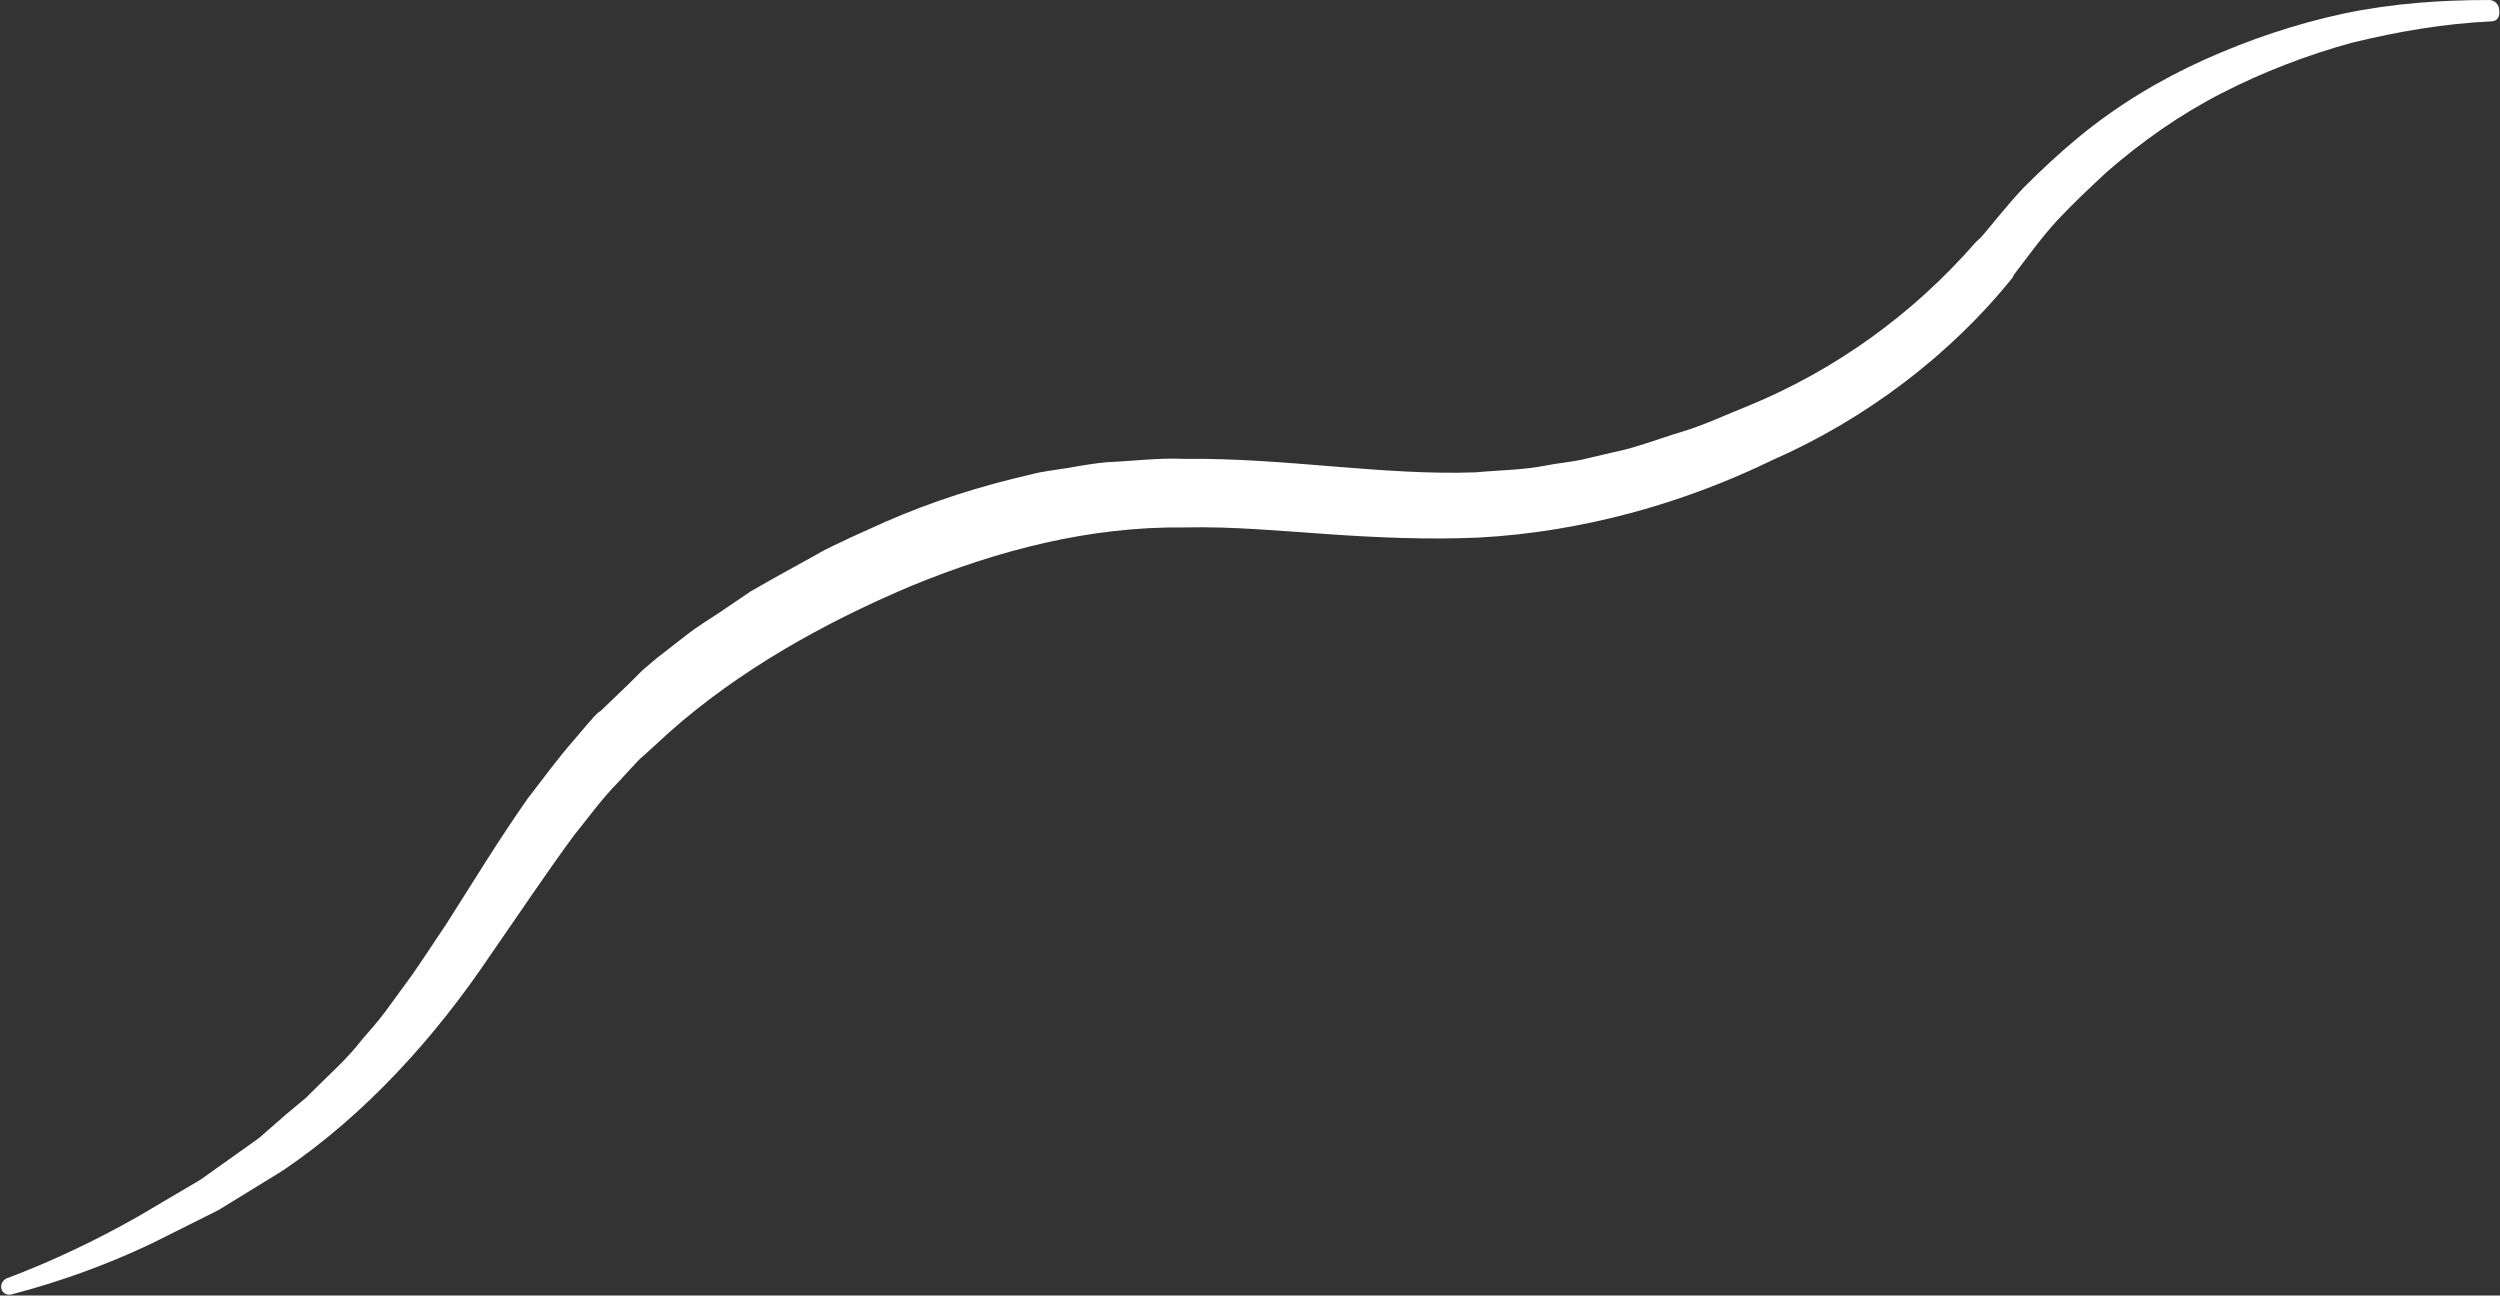
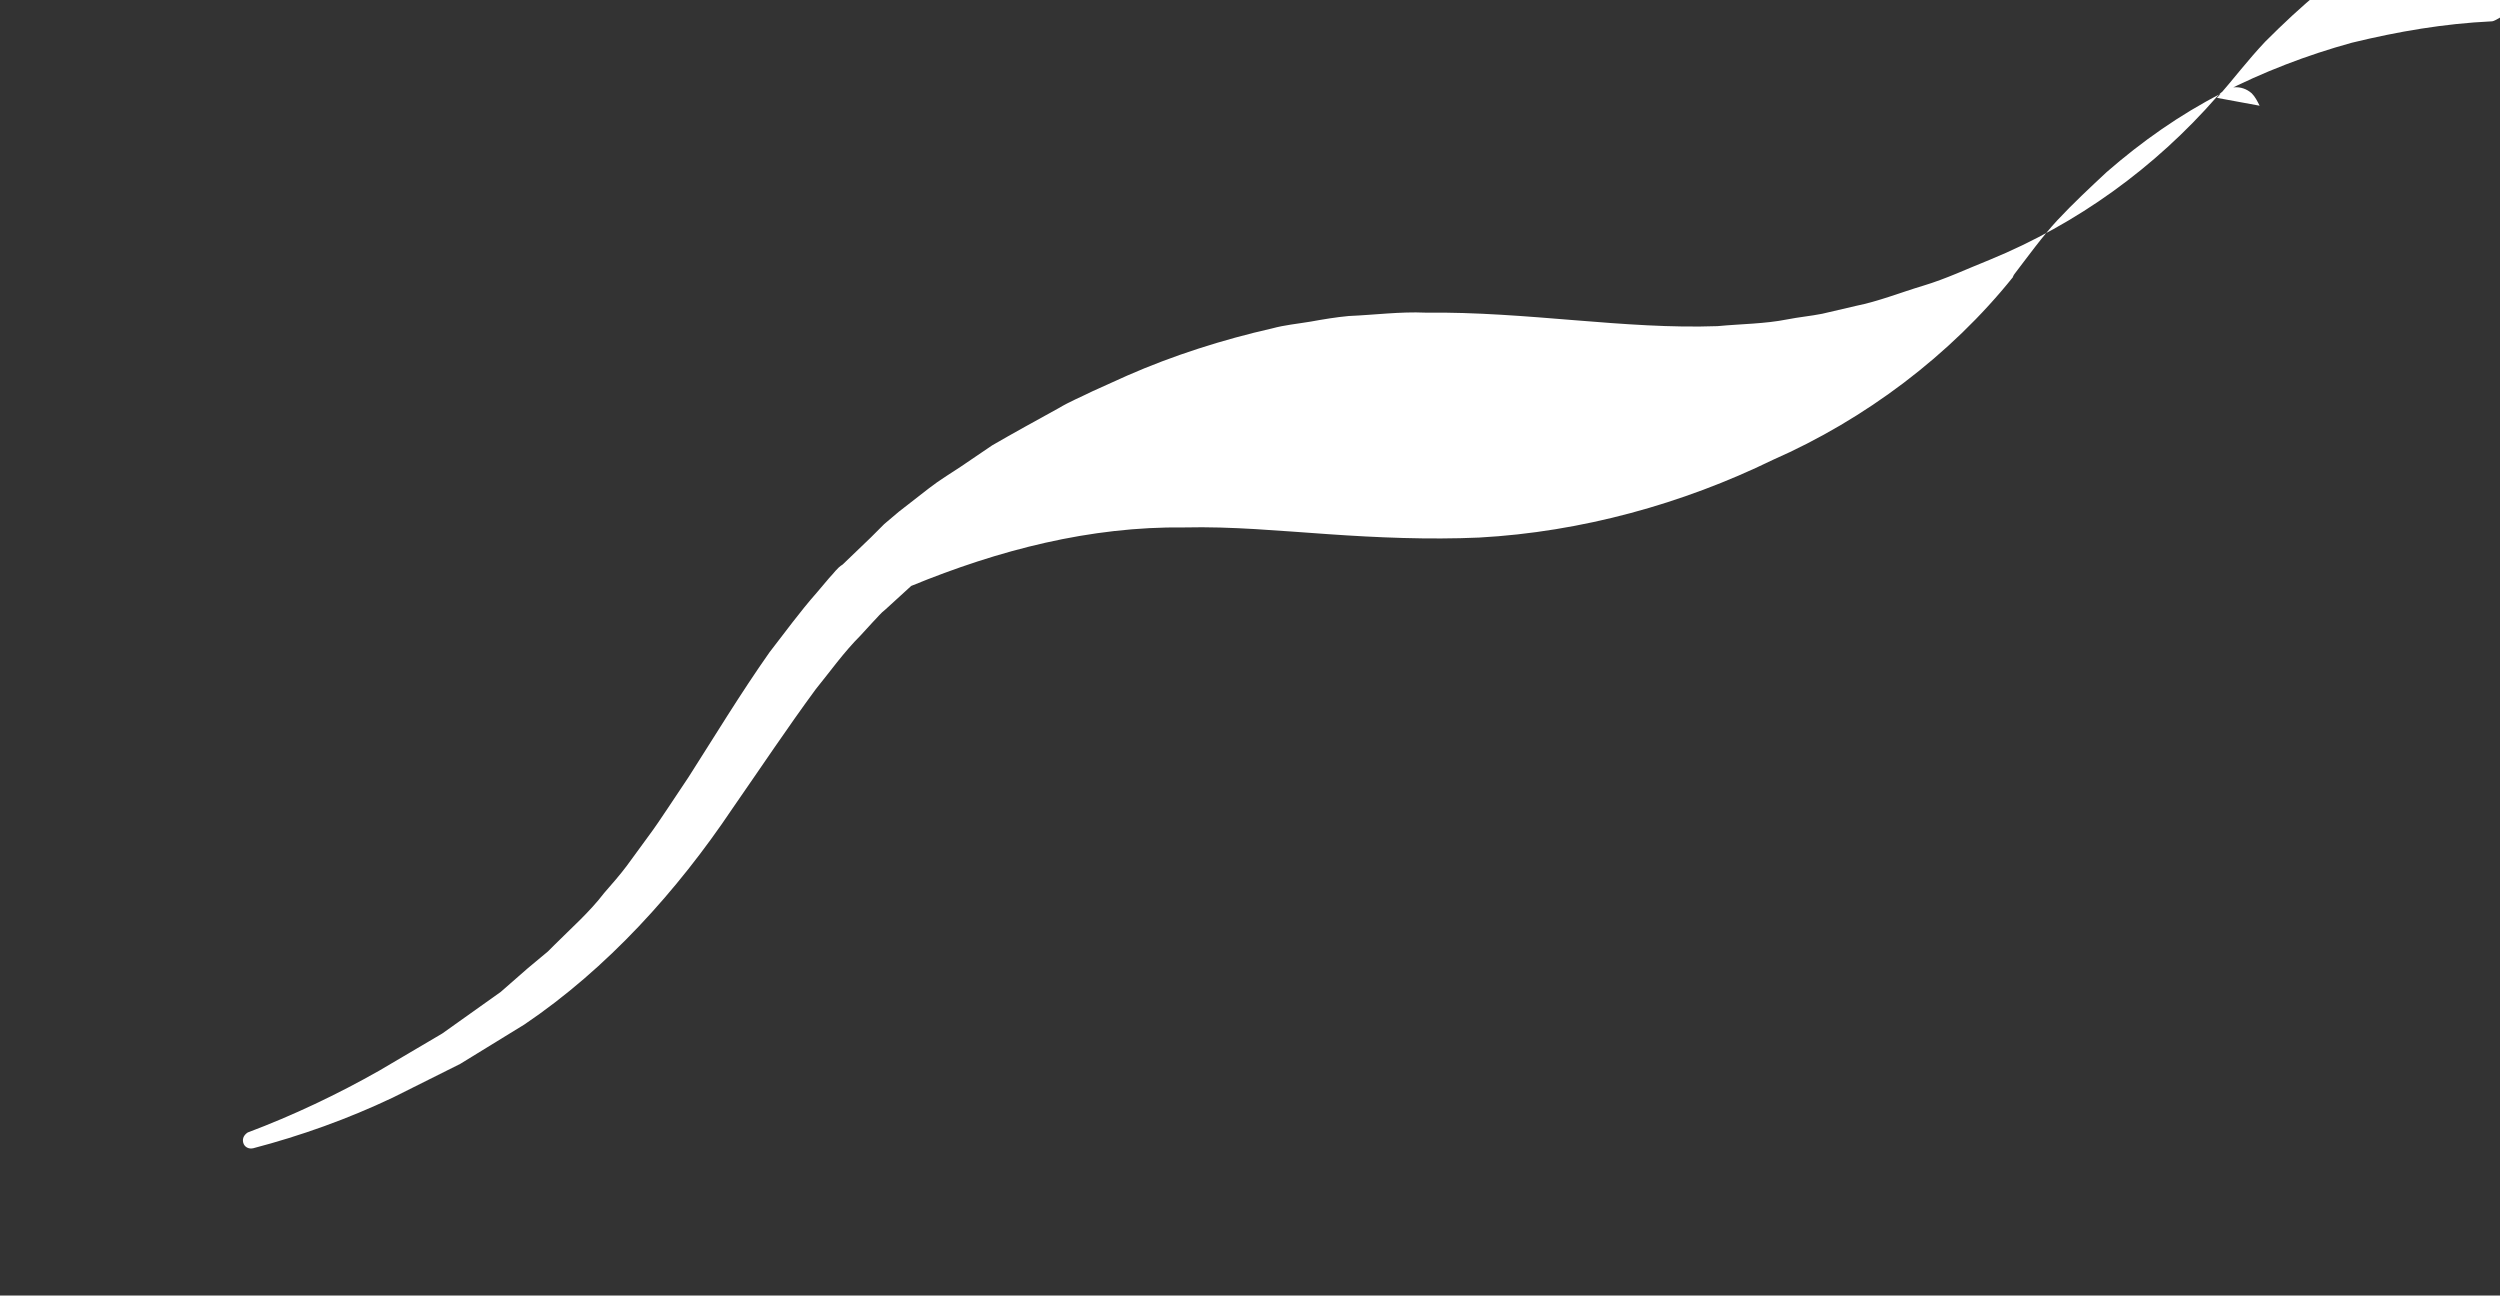
<svg xmlns="http://www.w3.org/2000/svg" height="115.2" preserveAspectRatio="xMidYMid meet" version="1.0" viewBox="-0.1 0.0 222.3 115.2" width="222.3" zoomAndPan="magnify">
  <rect x="-0.1" y="0.0" width="222.3" height="115.2" fill="#333333" stroke="none" />
  <g id="change1_1">
-     <path d="M221.426,1.9c-4.2,0.2-8.3,0.9-12.4,1.9c-4,1.1-7.9,2.6-11.6,4.5c-3.7,1.9-7.1,4.3-10.2,7 c-1.5,1.4-3,2.8-4.4,4.3c-1.3,1.4-2.6,3.2-3.9,4.9l0.1-0.1l0,0c-0.7,1-2.1,1.2-3,0.5c-0.4-0.3-0.7-0.7-0.8-1.1l0,0l3.7,0.8 c-5.6,7-13.2,12.7-21.4,16.3c-8,3.9-17,6.4-26.1,6.9c-4.5,0.2-9.1,0-13.4-0.3c-4.4-0.3-8.6-0.7-12.8-0.6c-8.4-0.1-16.5,2-24.3,5.2 c-7.8,3.3-15.3,7.5-21.5,13l-2.3,2.1c-0.4,0.3-0.7,0.7-1.1,1.1l-1.1,1.2c-1.5,1.5-2.7,3.2-4,4.8c-2.5,3.4-4.9,7-7.4,10.6 c-4.9,7.3-11.1,14.2-18.5,19.2l-5.7,3.5l-6,3c-4,1.9-8.2,3.4-12.4,4.5c-0.4,0.1-0.8-0.1-0.9-0.5c-0.1-0.4,0.1-0.7,0.4-0.9 c4-1.5,8-3.4,11.7-5.5l5.6-3.3l5.2-3.7l2.4-2.1l1.2-1l0.6-0.5l0.6-0.6c1.5-1.5,3.1-2.9,4.4-4.6c0.7-0.8,1.4-1.6,2-2.4l1.9-2.6 c0.6-0.8,1.2-1.7,1.8-2.6s1.2-1.8,1.8-2.7c2.3-3.6,4.6-7.4,7.2-11.1c1.4-1.8,2.7-3.6,4.2-5.3l1.1-1.3c0.4-0.4,0.7-0.9,1.2-1.2 l2.5-2.4c0.4-0.4,0.8-0.8,1.2-1.2l1.3-1.1l2.7-2.1c0.9-0.7,1.9-1.3,2.8-1.9l2.8-1.9c1.9-1.1,3.9-2.2,5.9-3.3c1-0.6,2-1,3-1.5 l3.1-1.4c4.1-1.8,8.5-3.2,12.9-4.2c1.1-0.3,2.2-0.4,3.4-0.6c1.1-0.2,2.3-0.4,3.4-0.5c2.3-0.1,4.6-0.4,6.8-0.3 c9.1-0.1,17.7,1.5,26,1.2c2.1-0.2,4.2-0.2,6.2-0.6c1-0.2,2.1-0.3,3.1-0.5l3-0.7c2-0.4,4-1.2,6-1.8s3.9-1.5,5.9-2.3 c7.8-3.2,14.7-8.2,20.2-14.5l0.1-0.1c0.8-0.9,2.1-1,3-0.2c0.3,0.3,0.5,0.7,0.7,1.1l0,0l-3.8-0.7l0,0l0.1-0.1 c1.4-1.6,2.6-3.2,4.2-4.9c1.6-1.6,3.2-3.1,4.9-4.5c3.4-2.8,7.2-5.1,11.2-6.9c4-1.8,8.2-3.2,12.4-4.1c4.3-0.9,8.6-1.2,12.9-1.2 c0.5,0,0.9,0.4,0.9,0.9C222.226,1.5,221.926,1.9,221.426,1.9L221.426,1.9z" fill="#FFF" />
+     <path d="M221.426,1.9c-4.2,0.2-8.3,0.9-12.4,1.9c-4,1.1-7.9,2.6-11.6,4.5c-3.7,1.9-7.1,4.3-10.2,7 c-1.5,1.4-3,2.8-4.4,4.3c-1.3,1.4-2.6,3.2-3.9,4.9l0.1-0.1l0,0c-0.7,1-2.1,1.2-3,0.5c-0.4-0.3-0.7-0.7-0.8-1.1l0,0l3.7,0.8 c-5.6,7-13.2,12.7-21.4,16.3c-8,3.9-17,6.4-26.1,6.9c-4.5,0.2-9.1,0-13.4-0.3c-4.4-0.3-8.6-0.7-12.8-0.6c-8.4-0.1-16.5,2-24.3,5.2 l-2.3,2.1c-0.4,0.3-0.7,0.7-1.1,1.1l-1.1,1.2c-1.5,1.5-2.7,3.2-4,4.8c-2.5,3.4-4.9,7-7.4,10.6 c-4.9,7.3-11.1,14.2-18.5,19.2l-5.7,3.5l-6,3c-4,1.9-8.2,3.4-12.4,4.5c-0.4,0.1-0.8-0.1-0.9-0.5c-0.1-0.4,0.1-0.7,0.4-0.9 c4-1.5,8-3.4,11.7-5.5l5.6-3.3l5.2-3.7l2.4-2.1l1.2-1l0.6-0.5l0.6-0.6c1.5-1.5,3.1-2.9,4.4-4.6c0.7-0.8,1.4-1.6,2-2.4l1.9-2.6 c0.6-0.8,1.2-1.7,1.8-2.6s1.2-1.8,1.8-2.7c2.3-3.6,4.6-7.4,7.2-11.1c1.4-1.8,2.7-3.6,4.2-5.3l1.1-1.3c0.4-0.4,0.7-0.9,1.2-1.2 l2.5-2.4c0.4-0.4,0.8-0.8,1.2-1.2l1.3-1.1l2.7-2.1c0.9-0.7,1.9-1.3,2.8-1.9l2.8-1.9c1.9-1.1,3.9-2.2,5.9-3.3c1-0.6,2-1,3-1.5 l3.1-1.4c4.1-1.8,8.5-3.2,12.9-4.2c1.1-0.3,2.2-0.4,3.4-0.6c1.1-0.2,2.3-0.4,3.4-0.5c2.3-0.1,4.6-0.4,6.8-0.3 c9.1-0.1,17.7,1.5,26,1.2c2.1-0.2,4.2-0.2,6.2-0.6c1-0.2,2.1-0.3,3.1-0.5l3-0.7c2-0.4,4-1.2,6-1.8s3.9-1.5,5.9-2.3 c7.8-3.2,14.7-8.2,20.2-14.5l0.1-0.1c0.8-0.9,2.1-1,3-0.2c0.3,0.3,0.5,0.7,0.7,1.1l0,0l-3.8-0.7l0,0l0.1-0.1 c1.4-1.6,2.6-3.2,4.2-4.9c1.6-1.6,3.2-3.1,4.9-4.5c3.4-2.8,7.2-5.1,11.2-6.9c4-1.8,8.2-3.2,12.4-4.1c4.3-0.9,8.6-1.2,12.9-1.2 c0.5,0,0.9,0.4,0.9,0.9C222.226,1.5,221.926,1.9,221.426,1.9L221.426,1.9z" fill="#FFF" />
  </g>
</svg>